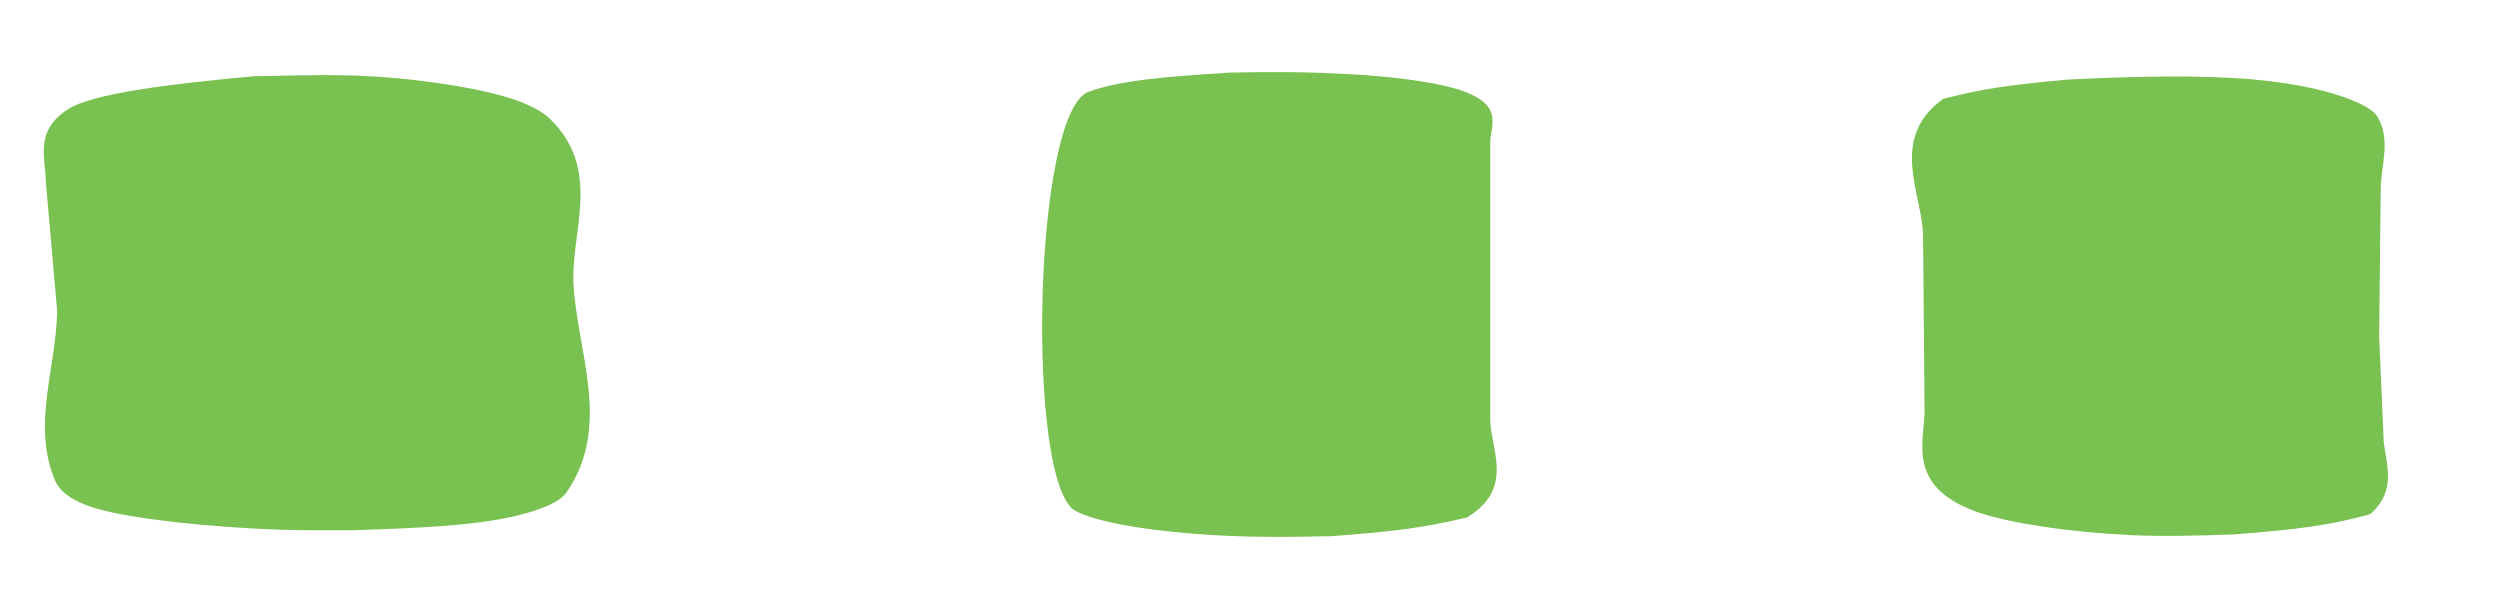
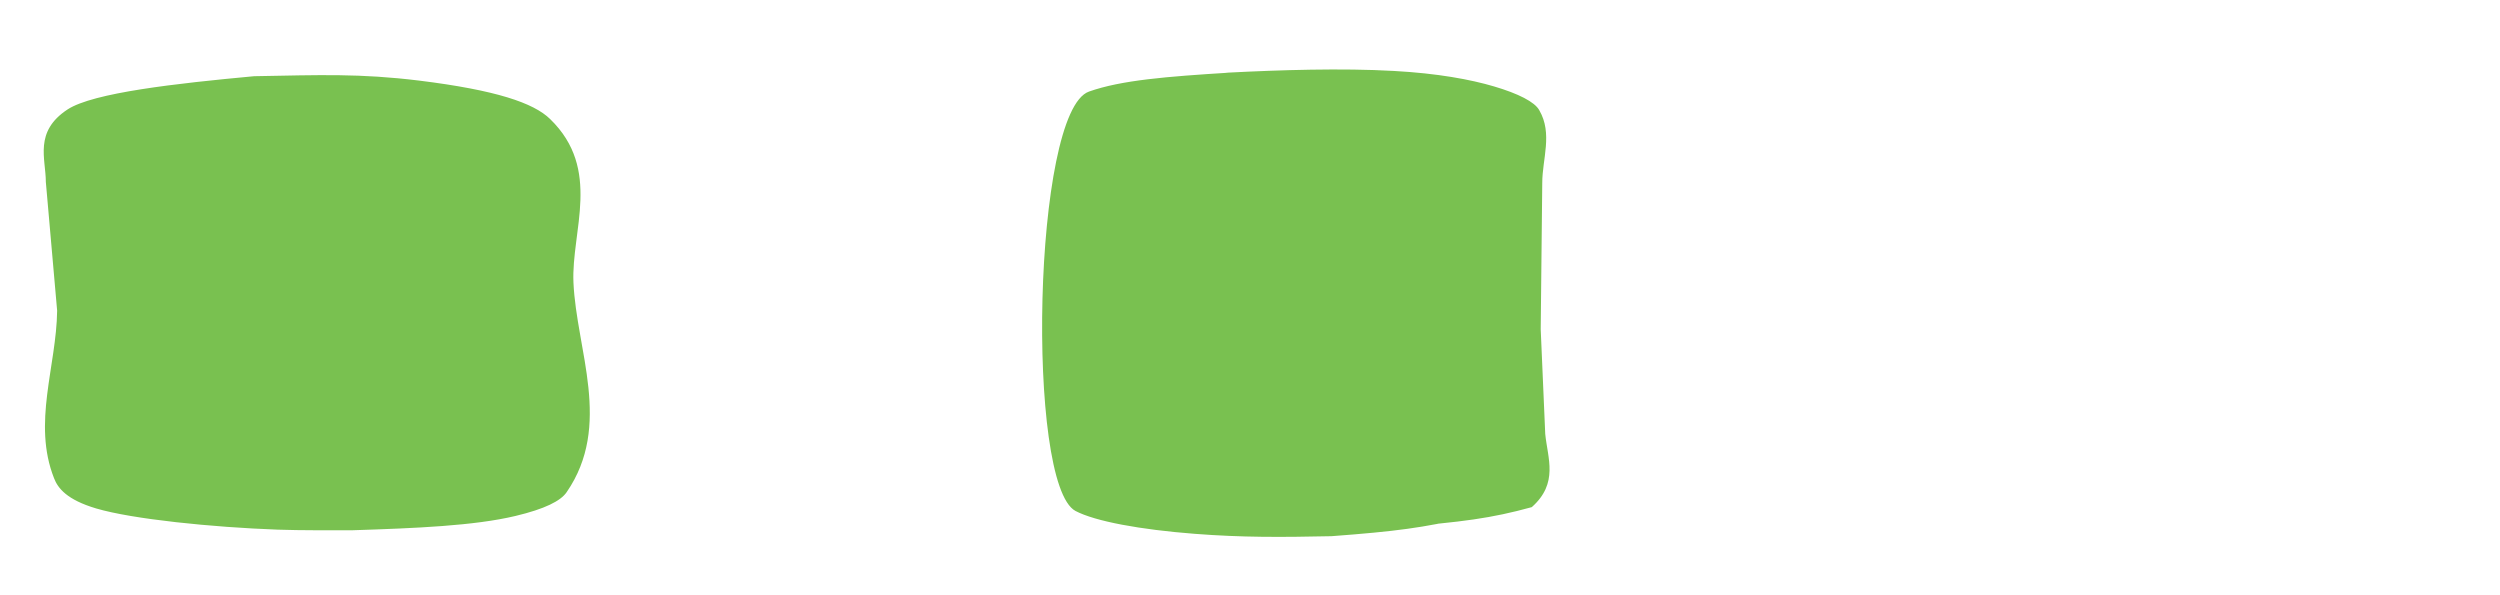
<svg xmlns="http://www.w3.org/2000/svg" width="21" height="5" fill="none">
-   <path fill="#79C150" d="M10.318.61c.367-.008.664-.007 1.018.013.417.022.797.078.98.152.322.126.196.297.202.434v2.307c0 .257.21.586-.196.831-.36.085-.6.117-1.138.157-.423.009-.752.011-1.15-.02-.456-.035-.835-.105-1-.192-.417-.223-.36-3.358.114-3.523C9.42.673 9.8.643 10.331.61l-.013.001ZM17.361.669c.424-.022.955-.039 1.391-.014.367.02.645.072.841.13.203.06.342.13.38.2.114.196.025.41.025.61l-.013 1.23.038.879c.02.205.114.413-.113.615-.342.094-.582.125-1.139.17-.303.01-.594.02-.891.005-.519-.025-1.012-.103-1.265-.191-.632-.22-.436-.628-.449-.876l-.012-1.436c0-.35-.298-.827.17-1.161.335-.085.531-.114 1.037-.161ZM2.142.64c.55-.01.88-.024 1.379.037.645.08.961.187 1.1.323.436.423.177.94.196 1.373.025.568.329 1.2-.057 1.761-.05.074-.183.141-.43.2-.348.083-.84.103-1.366.12-.208 0-.423.002-.632-.005-.55-.02-1.22-.088-1.524-.178-.246-.073-.322-.17-.354-.254-.183-.463.02-.94.026-1.407L.385 1.528c0-.194-.102-.422.183-.609.215-.14.91-.218 1.568-.279h.006Z" />
+   <path fill="#79C150" d="M10.318.61c.367-.008.664-.007 1.018.013.417.022.797.078.98.152.322.126.196.297.202.434v2.307c0 .257.21.586-.196.831-.36.085-.6.117-1.138.157-.423.009-.752.011-1.15-.02-.456-.035-.835-.105-1-.192-.417-.223-.36-3.358.114-3.523C9.42.673 9.8.643 10.331.61l-.013.001Zc.424-.022.955-.039 1.391-.014.367.02.645.072.841.13.203.06.342.13.38.2.114.196.025.41.025.61l-.013 1.23.038.879c.02.205.114.413-.113.615-.342.094-.582.125-1.139.17-.303.01-.594.02-.891.005-.519-.025-1.012-.103-1.265-.191-.632-.22-.436-.628-.449-.876l-.012-1.436c0-.35-.298-.827.17-1.161.335-.085.531-.114 1.037-.161ZM2.142.64c.55-.01.88-.024 1.379.037.645.08.961.187 1.1.323.436.423.177.94.196 1.373.025.568.329 1.2-.057 1.761-.05.074-.183.141-.43.2-.348.083-.84.103-1.366.12-.208 0-.423.002-.632-.005-.55-.02-1.22-.088-1.524-.178-.246-.073-.322-.17-.354-.254-.183-.463.02-.94.026-1.407L.385 1.528c0-.194-.102-.422.183-.609.215-.14.91-.218 1.568-.279h.006Z" />
</svg>